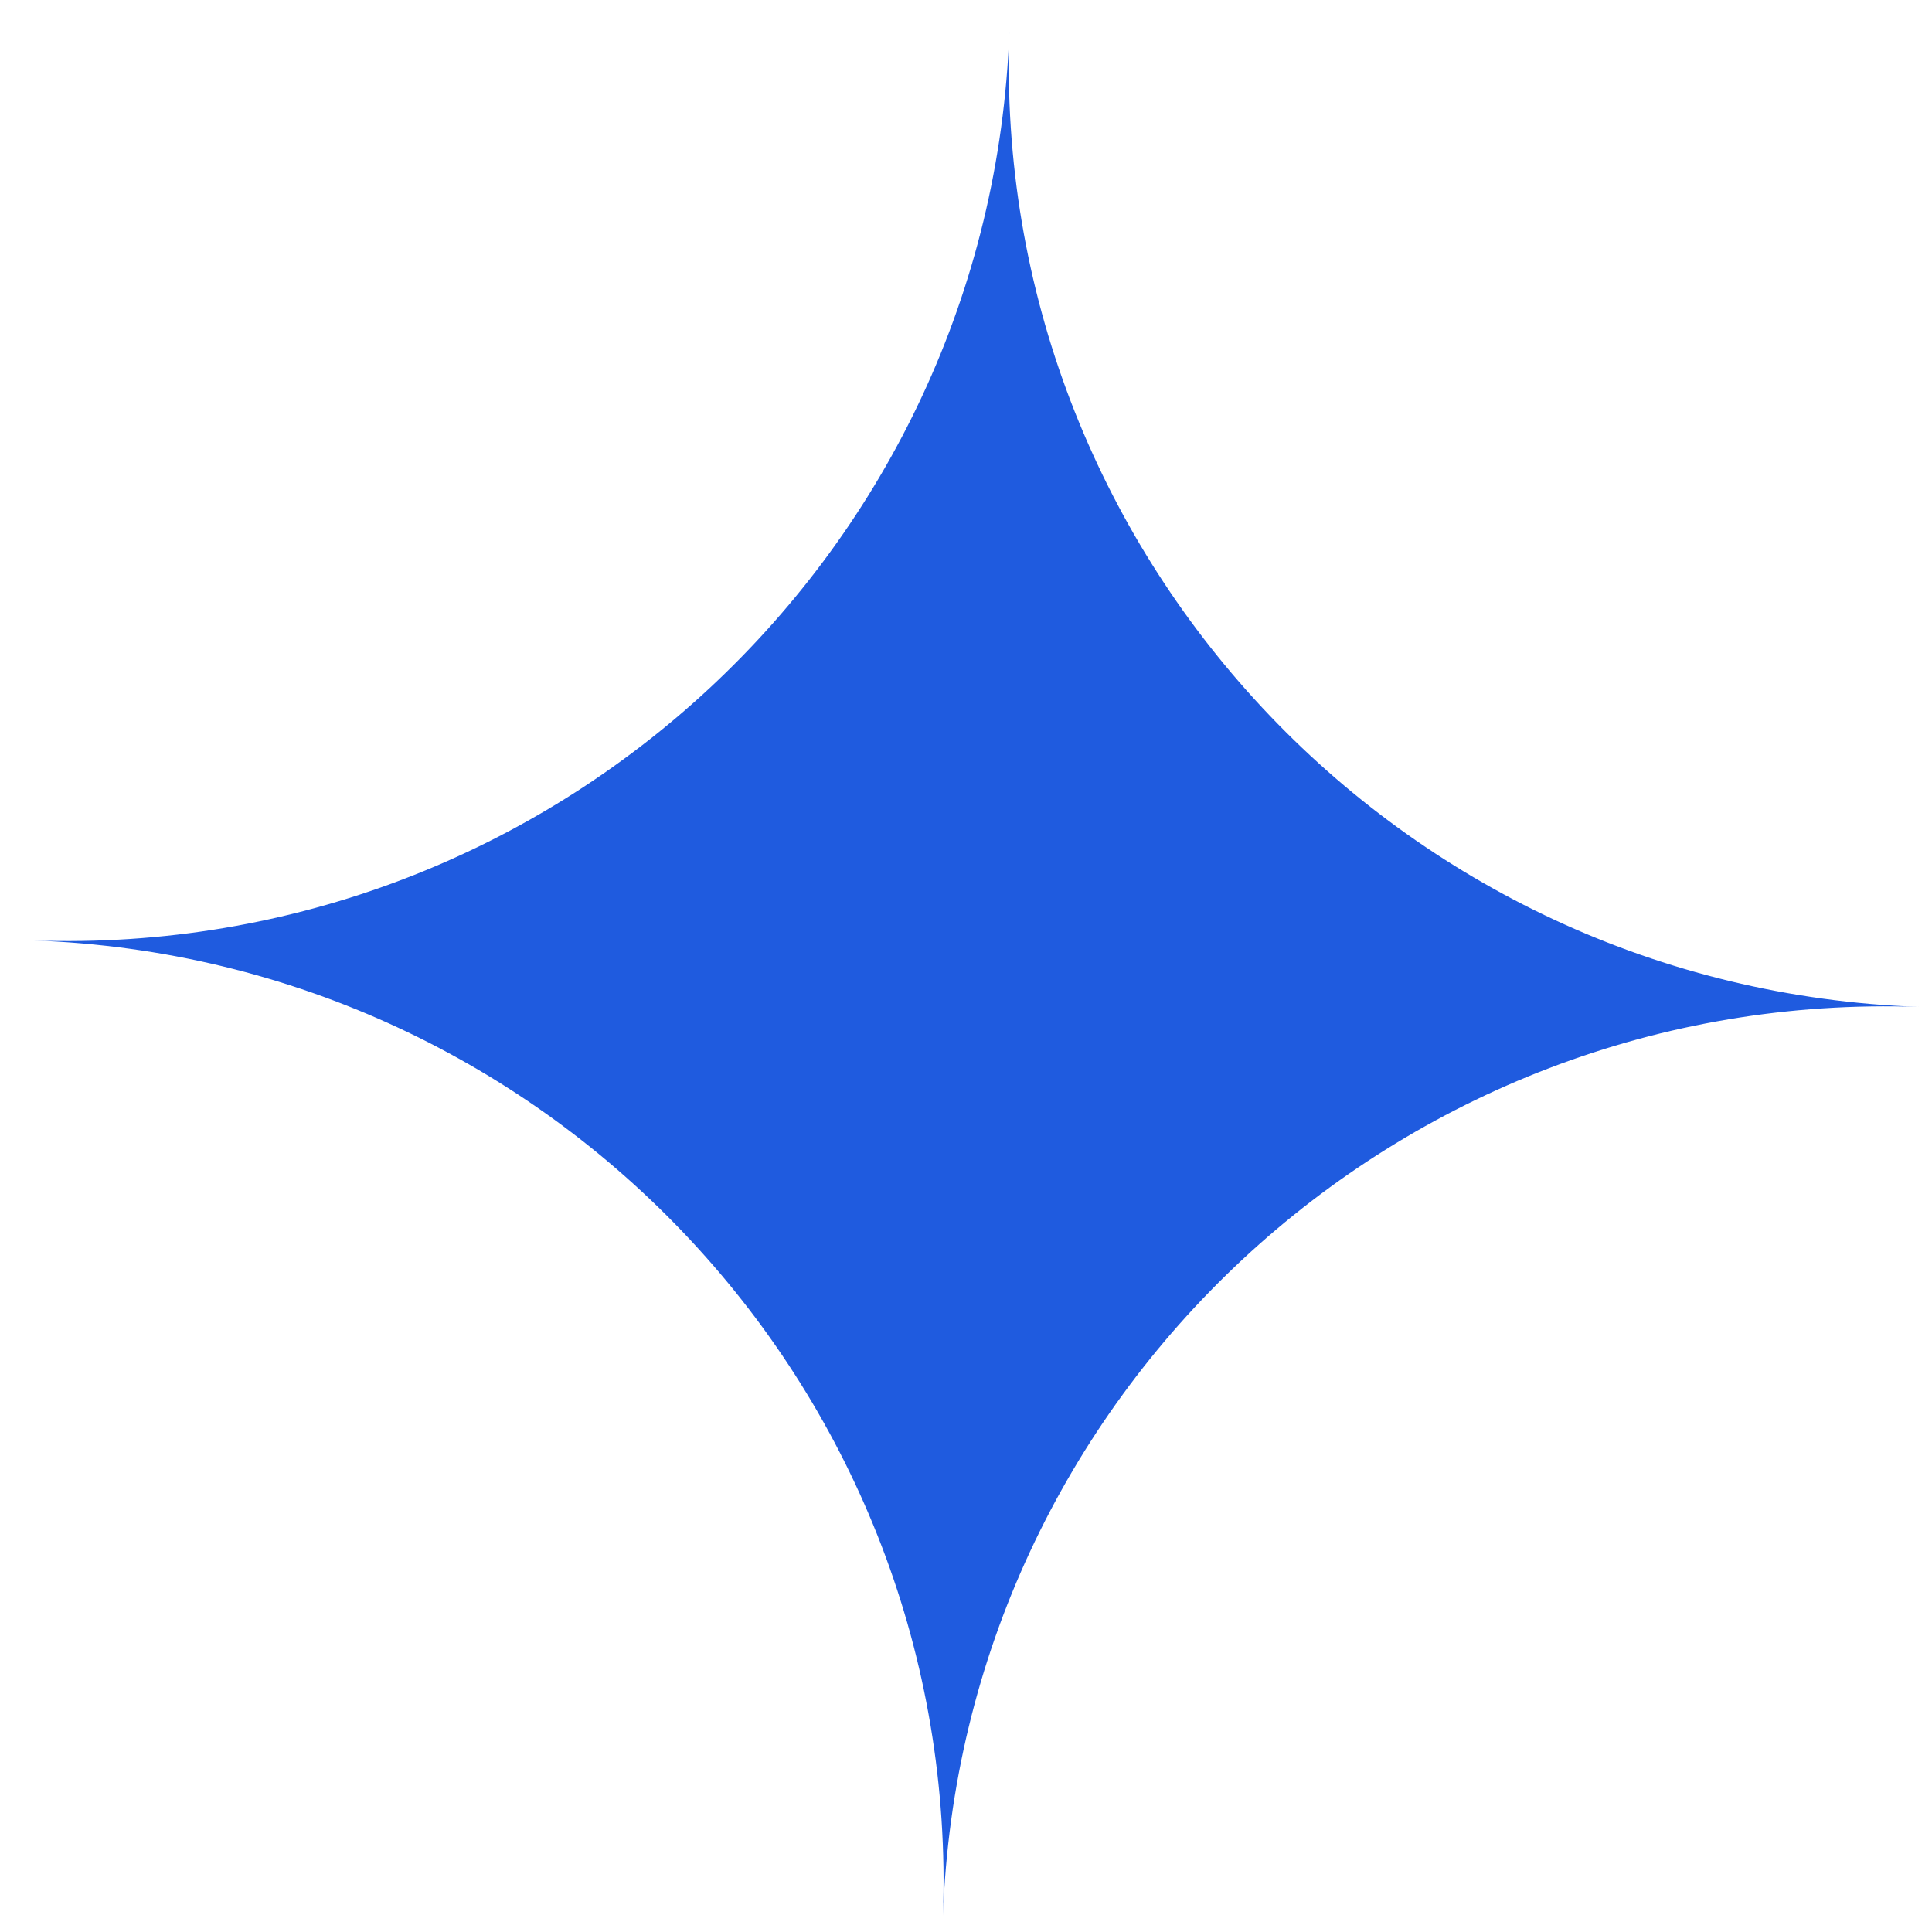
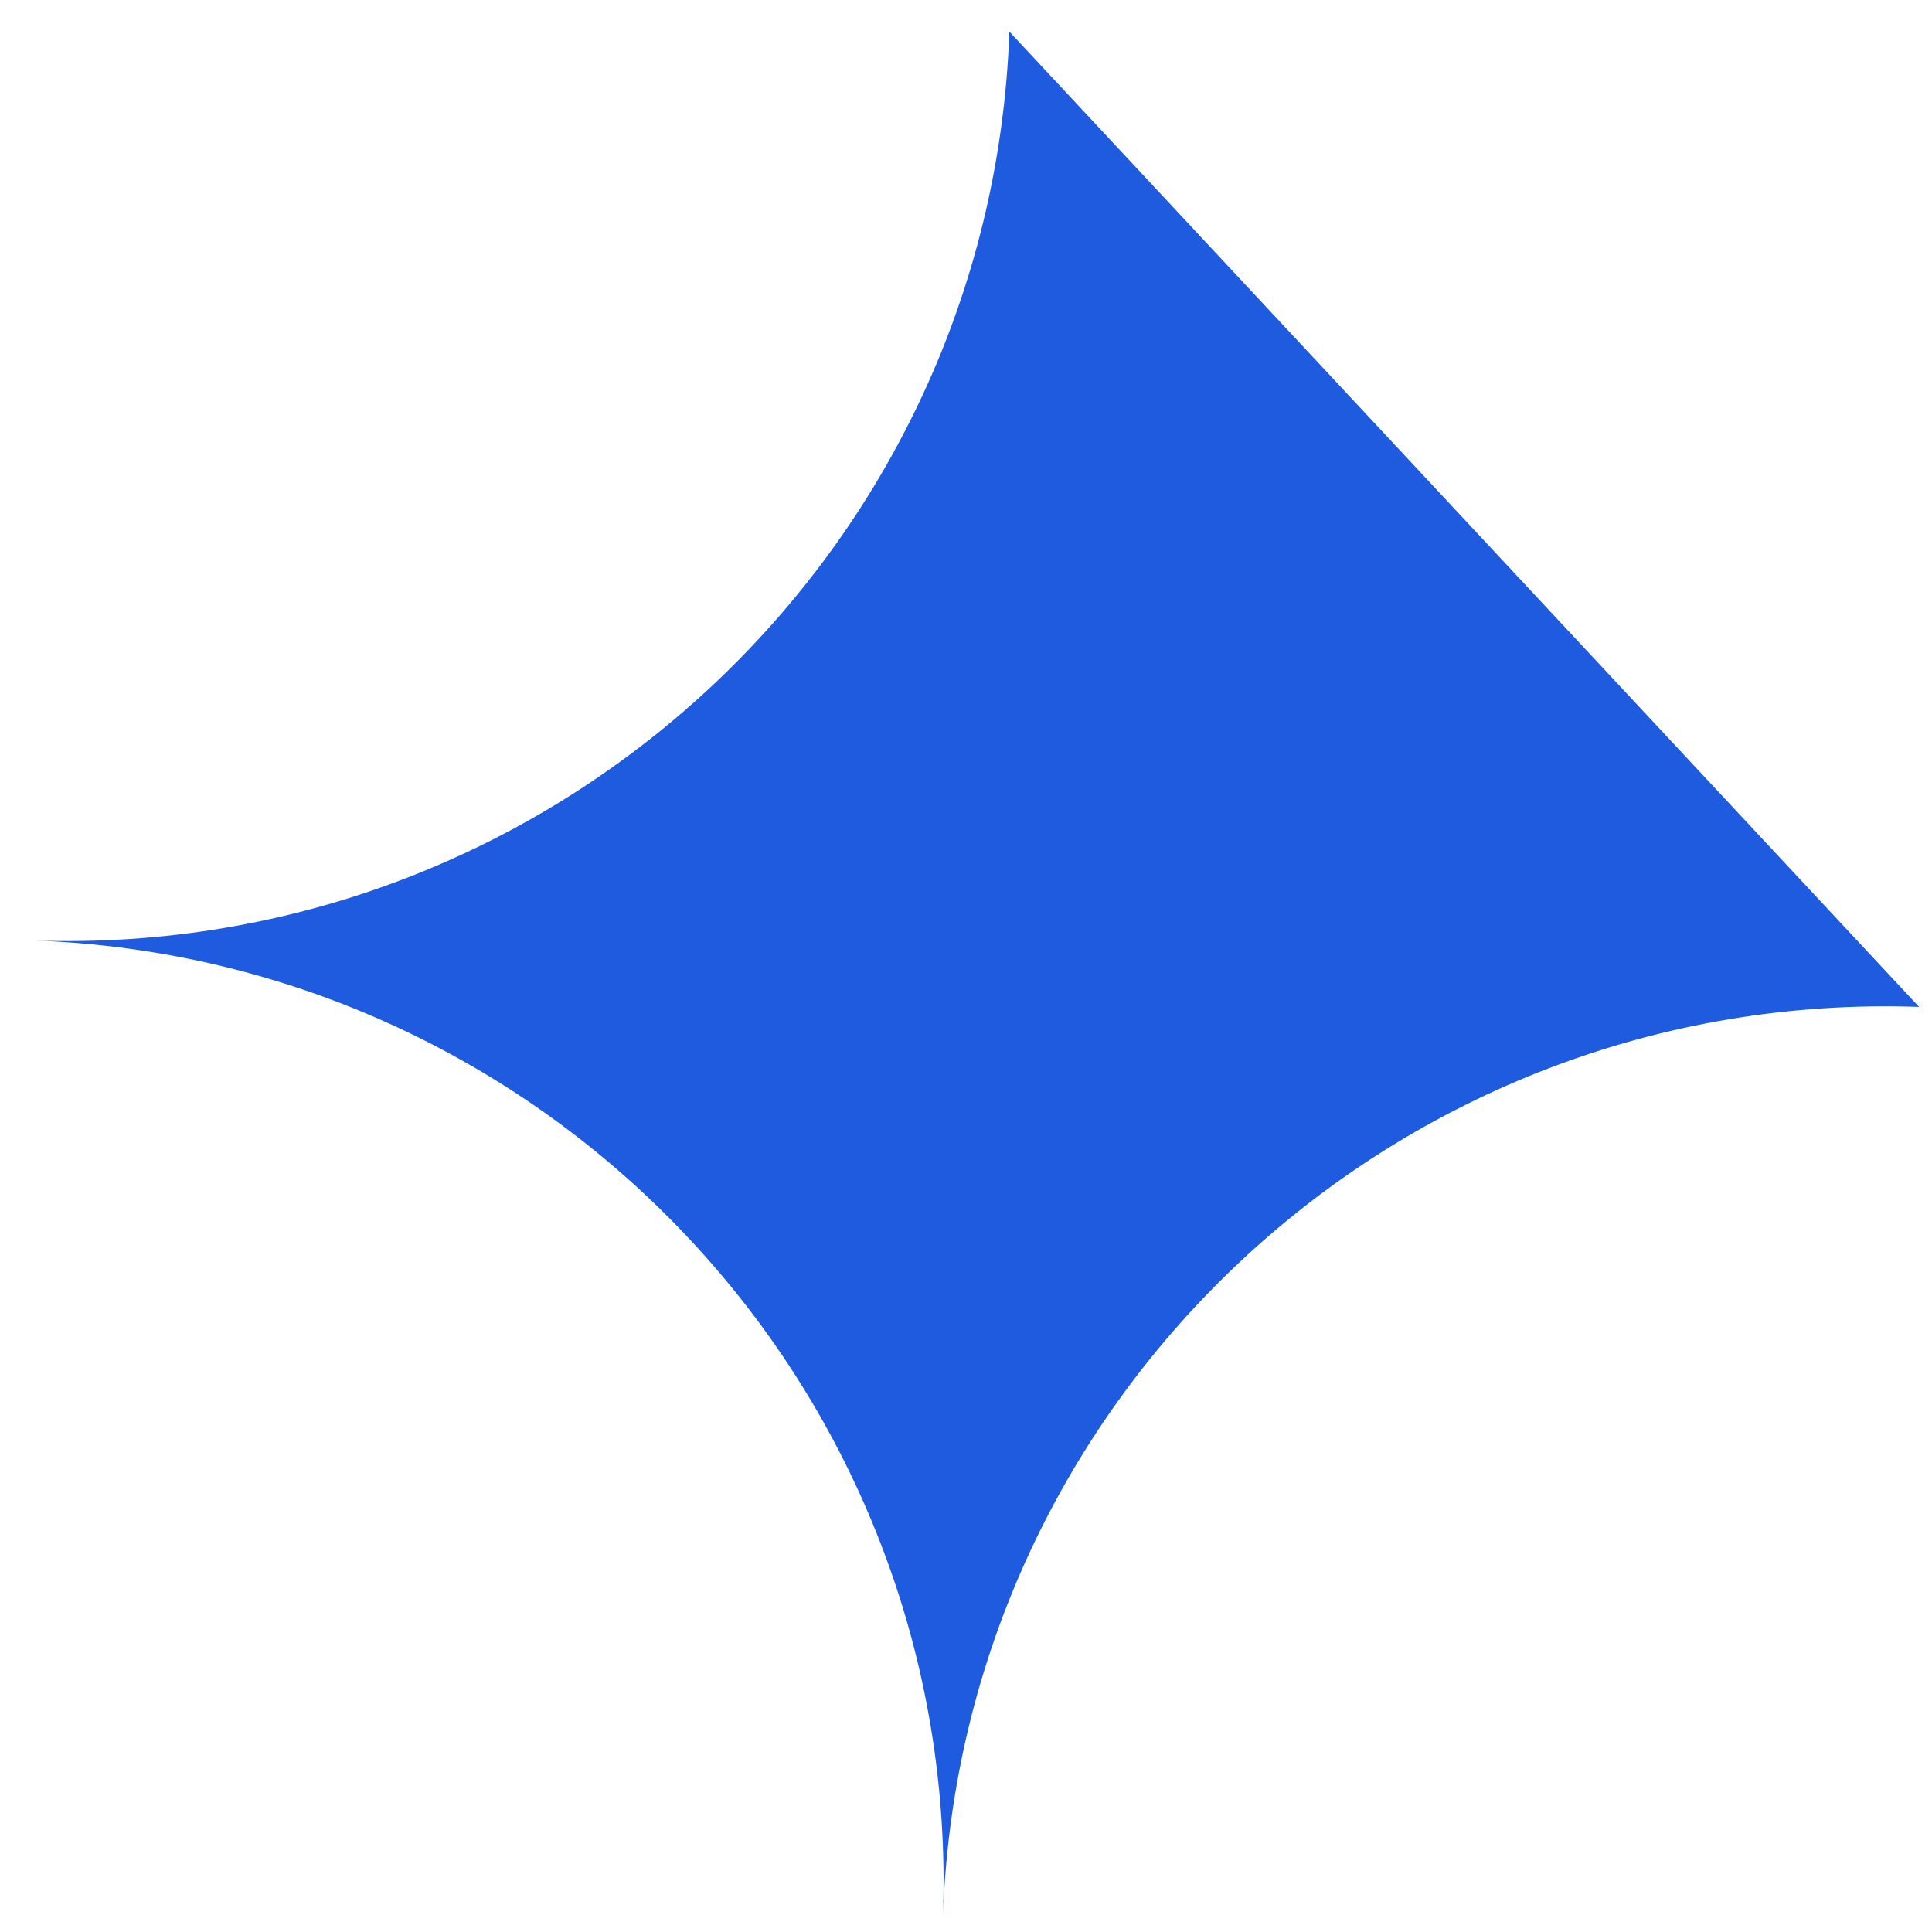
<svg xmlns="http://www.w3.org/2000/svg" width="46" height="46" viewBox="0 0 46 46" fill="none">
-   <path d="M24.032 0.752C23.596 13.14 13.191 22.829 0.791 22.392C13.191 22.829 22.888 33.226 22.452 45.614C22.888 33.226 33.294 23.537 45.693 23.974C33.294 23.537 23.596 13.14 24.032 0.752Z" fill="#1F5BDF" />
+   <path d="M24.032 0.752C23.596 13.14 13.191 22.829 0.791 22.392C13.191 22.829 22.888 33.226 22.452 45.614C22.888 33.226 33.294 23.537 45.693 23.974Z" fill="#1F5BDF" />
</svg>